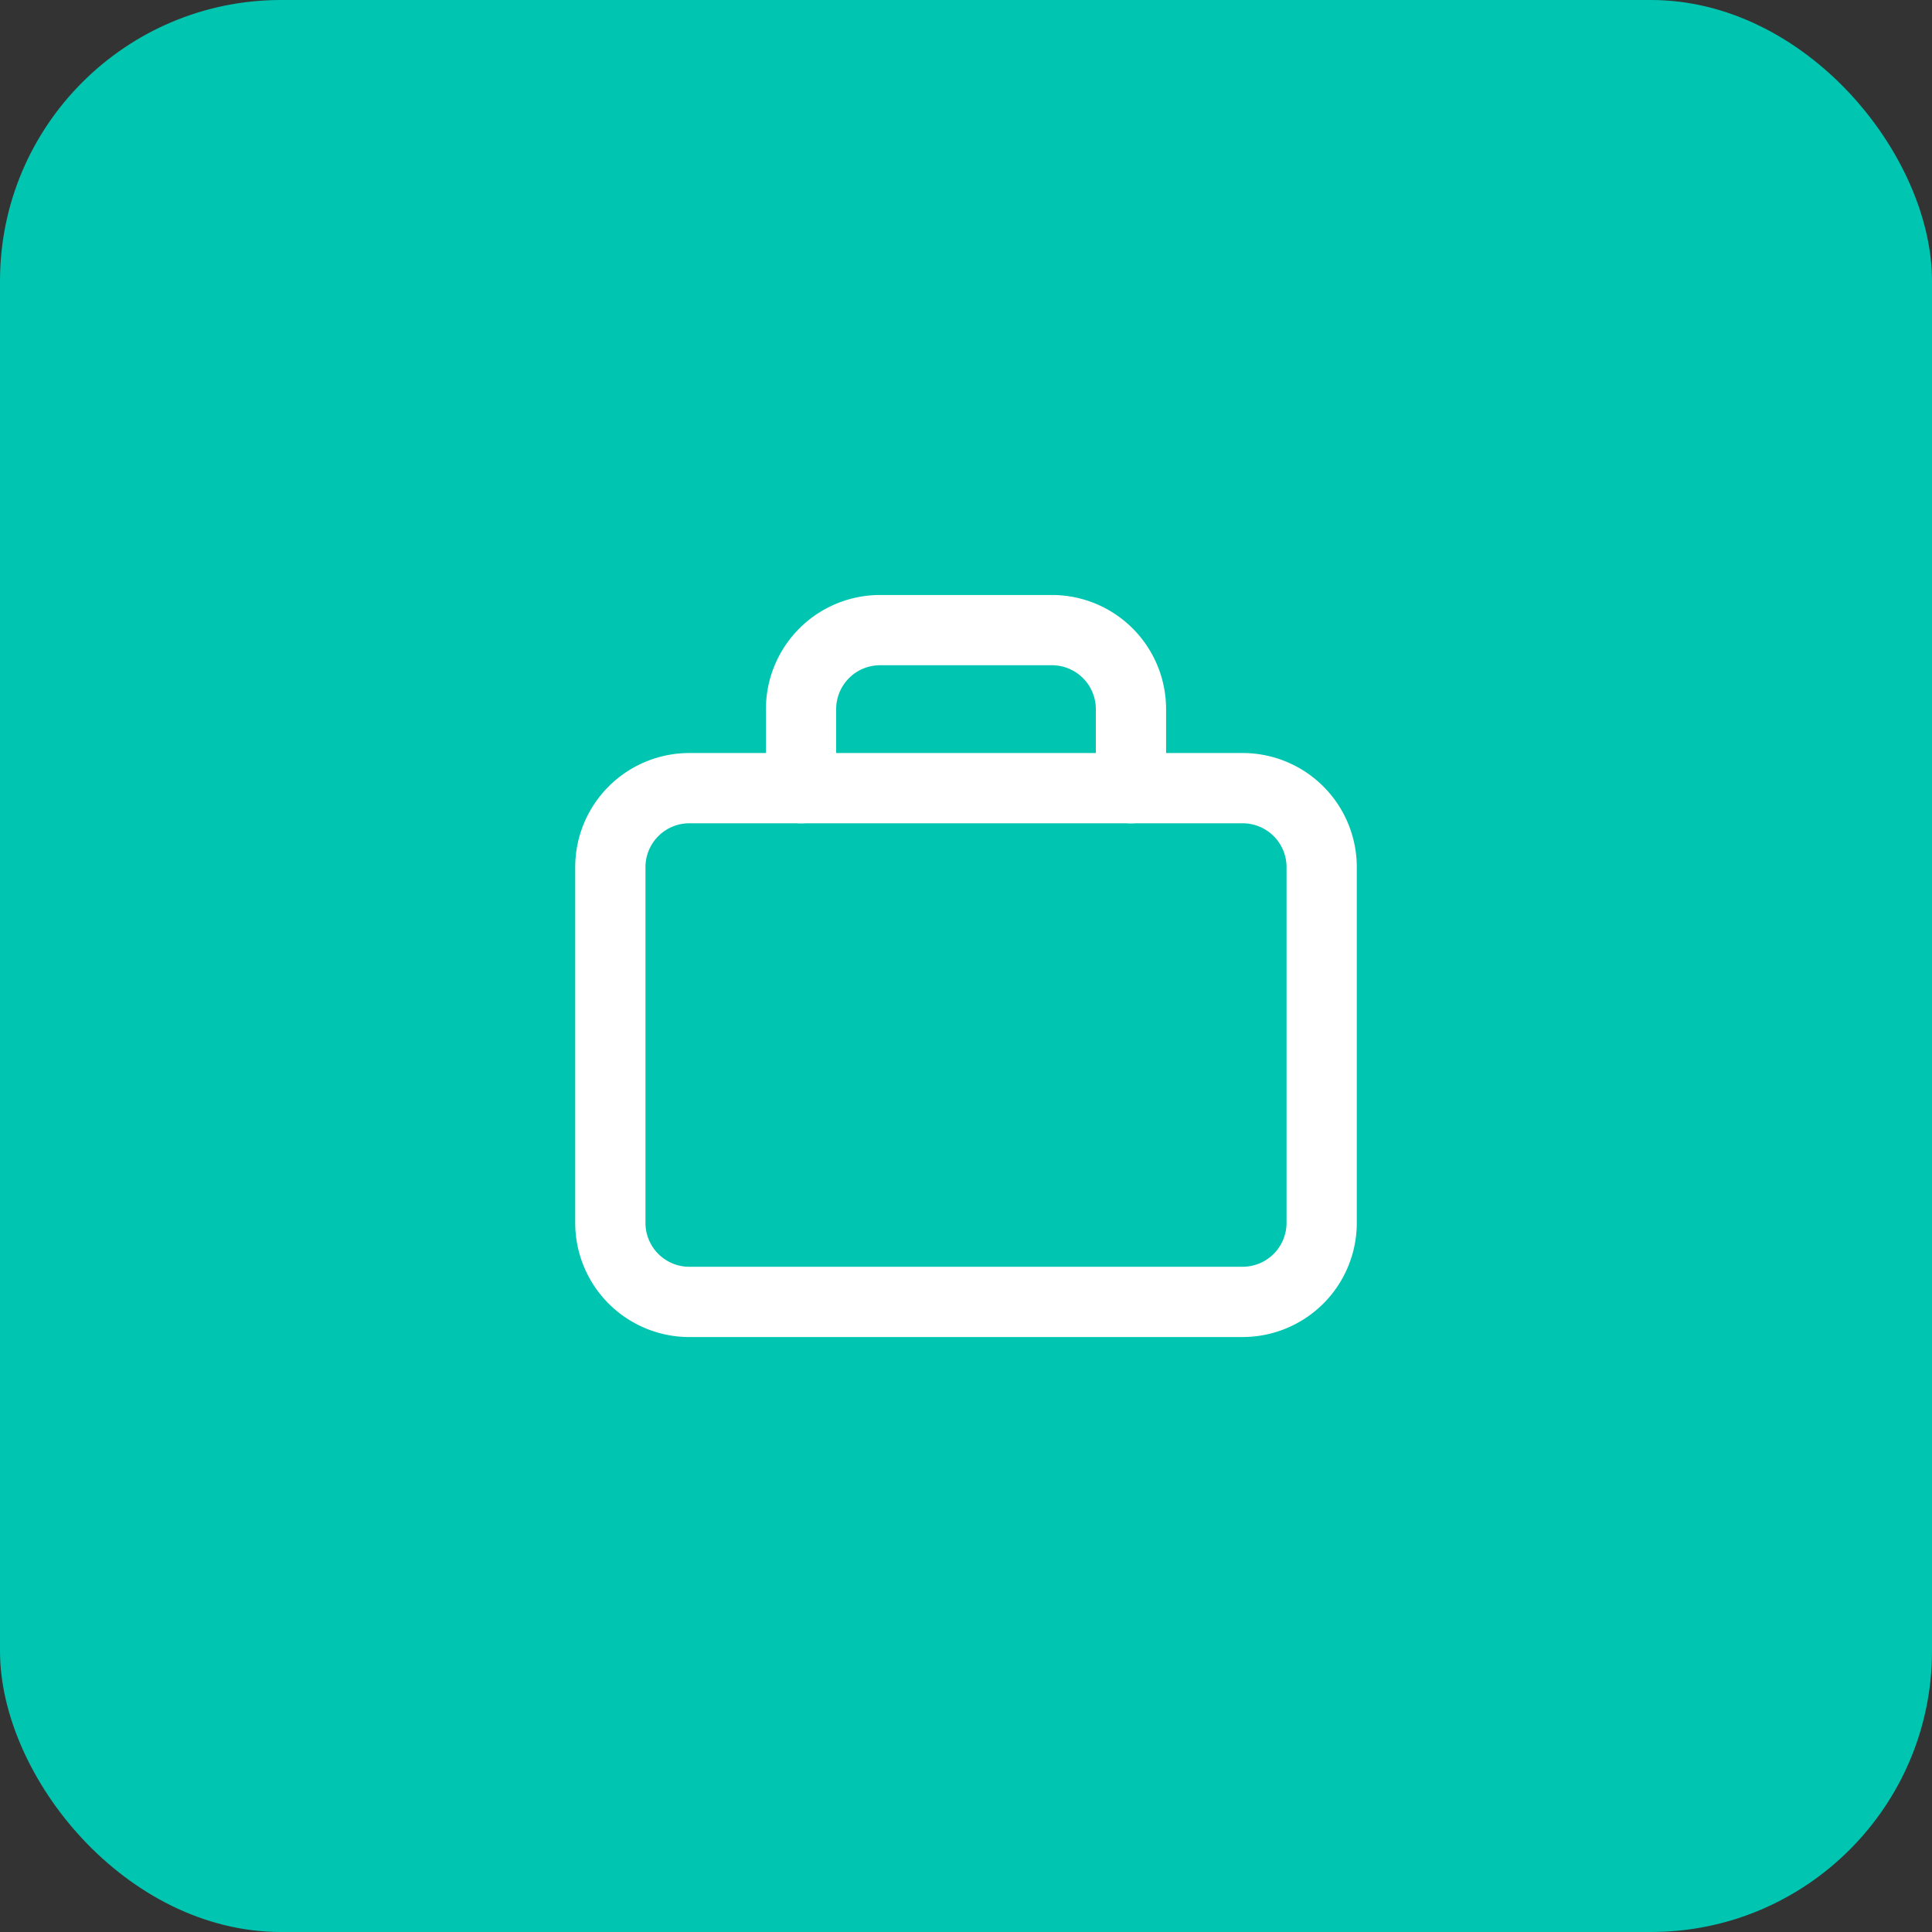
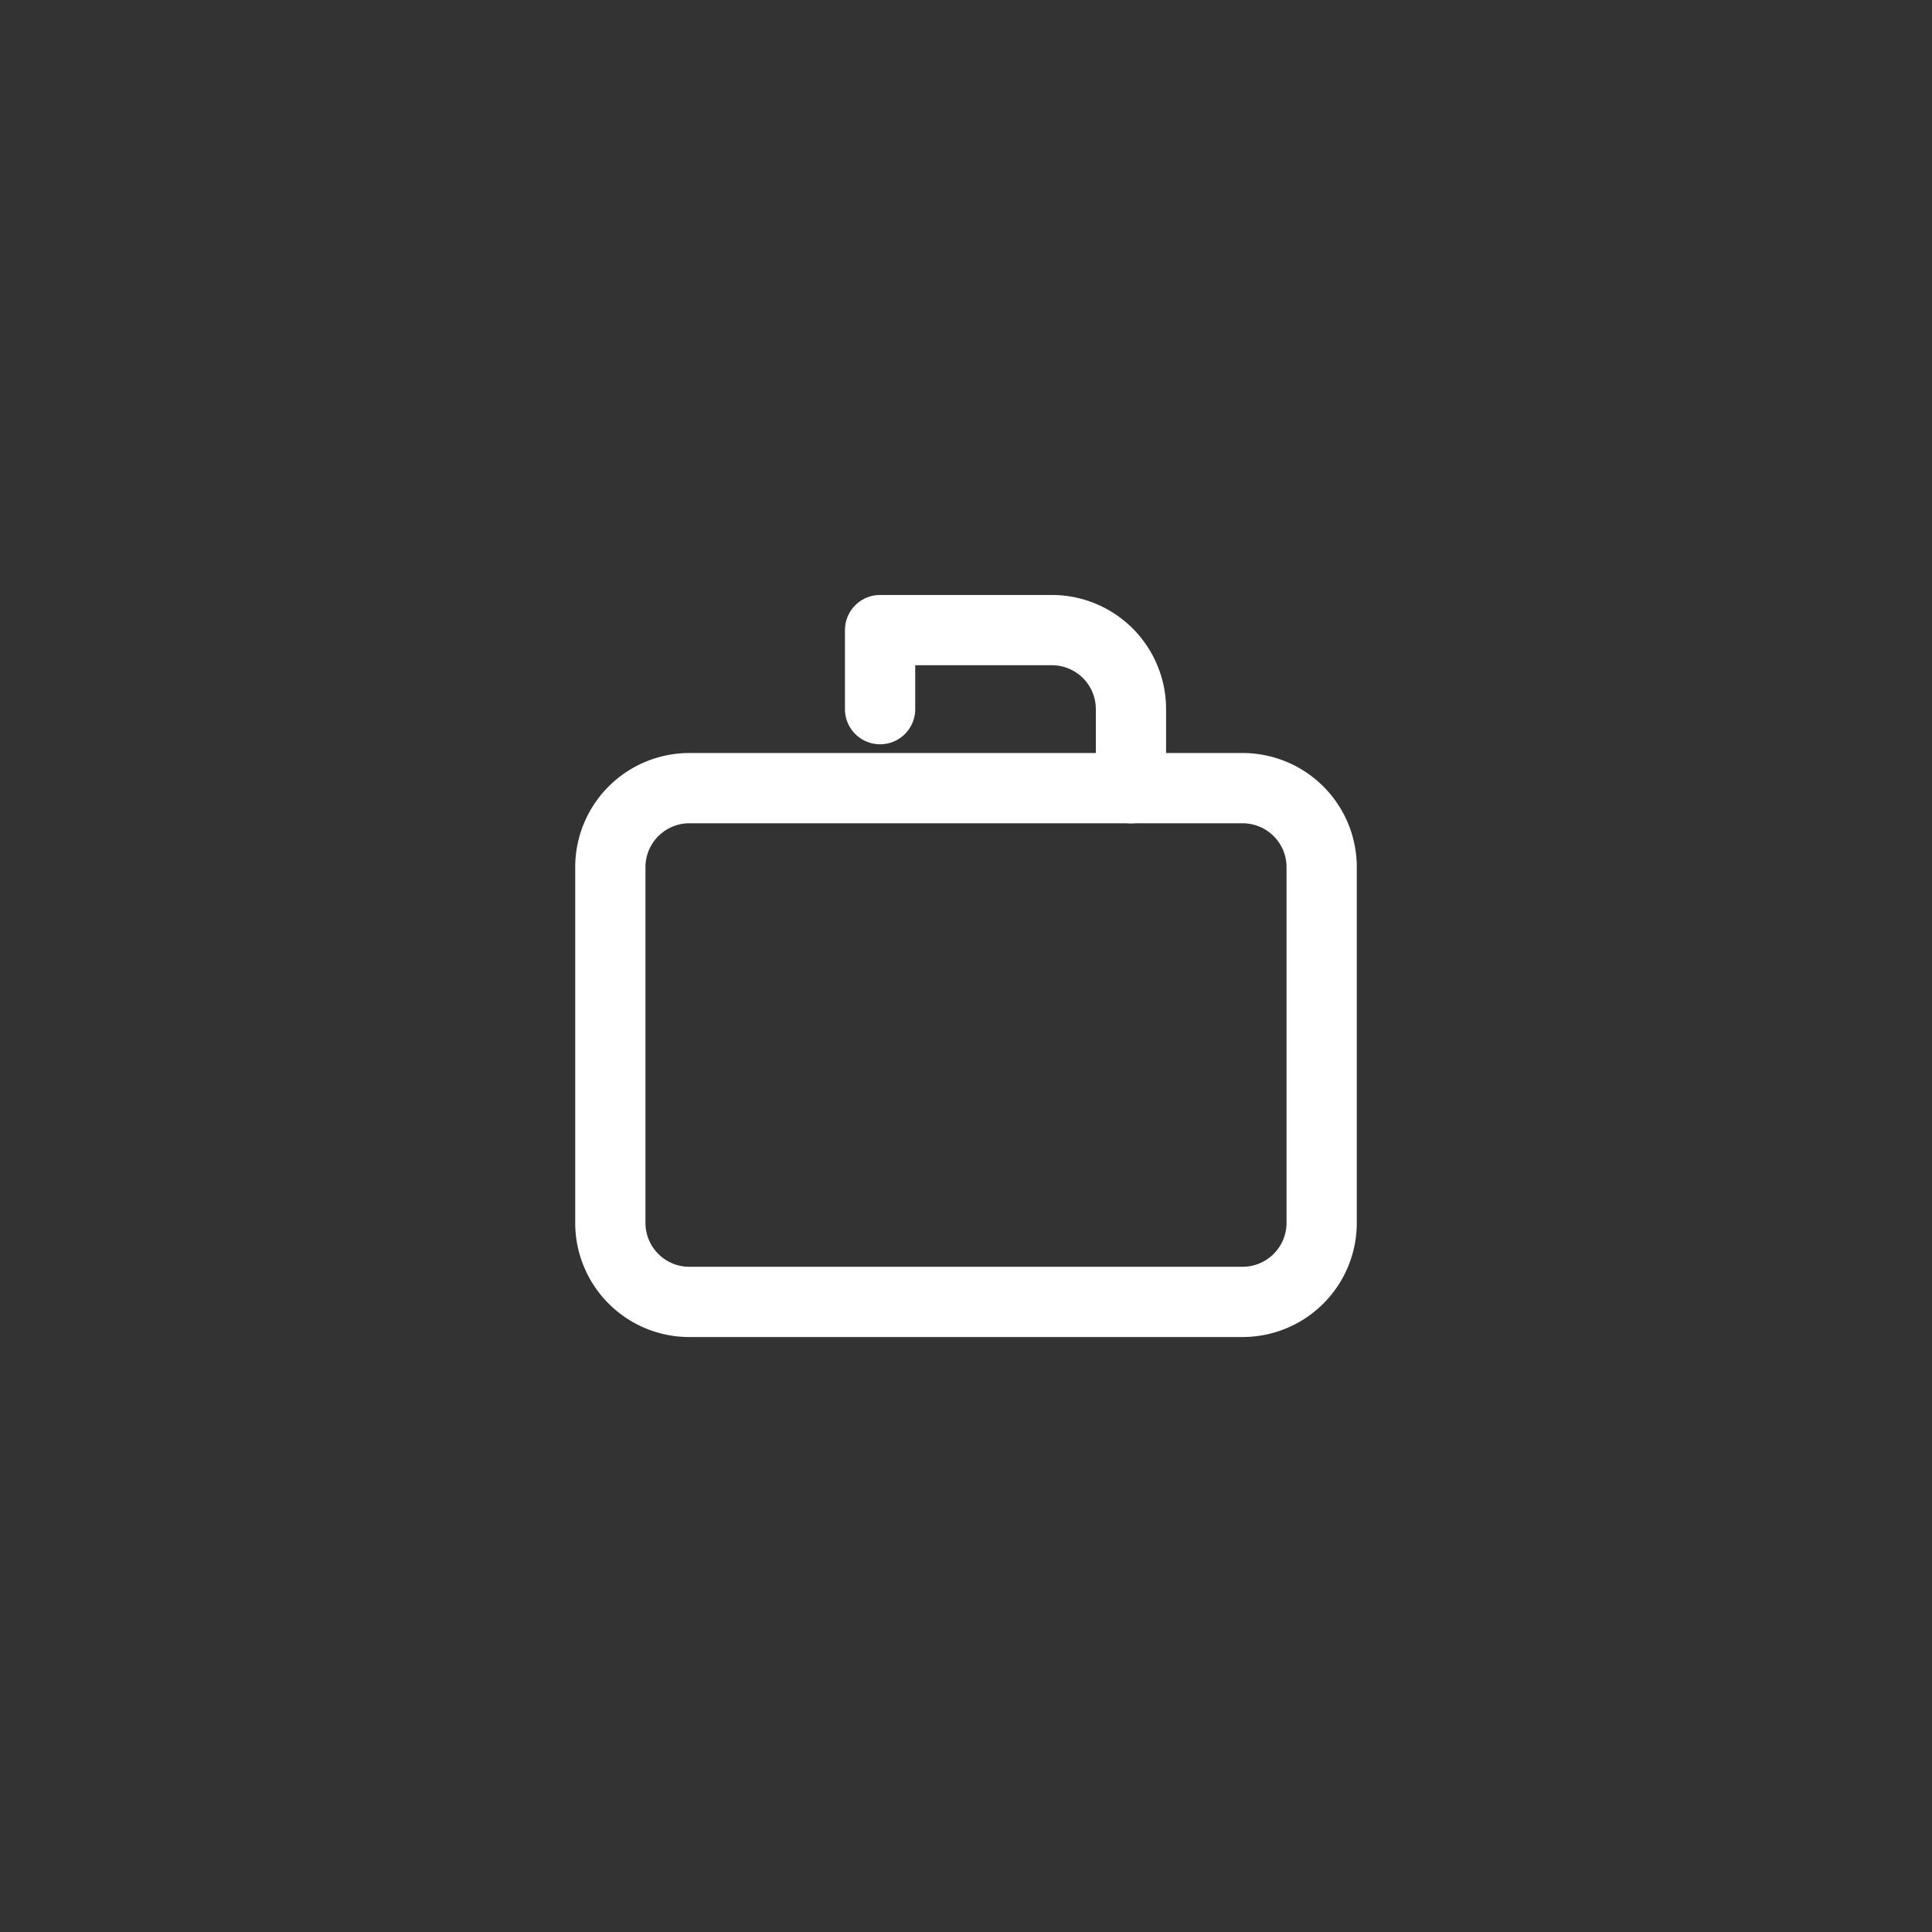
<svg xmlns="http://www.w3.org/2000/svg" width="55" height="55" fill="none">
  <rect width="100%" height="100%" fill="#333333" stroke="none" />
-   <rect width="55" height="55" rx="8" fill="#00C6B1" />
  <path clip-rule="evenodd" d="M35.375 37.063h-15.75a2.25 2.25 0 01-2.25-2.25V24.687a2.25 2.25 0 012.25-2.25h15.75a2.25 2.25 0 012.25 2.25v10.125a2.25 2.25 0 01-2.25 2.25z" stroke="#fff" stroke-width="2" stroke-linecap="round" stroke-linejoin="round" />
-   <path d="M32.196 22.438v-2.25a2.25 2.25 0 00-2.25-2.25h-4.892a2.25 2.25 0 00-2.25 2.25v2.25" stroke="#fff" stroke-width="2" stroke-linecap="round" stroke-linejoin="round" />
+   <path d="M32.196 22.438v-2.25a2.25 2.25 0 00-2.25-2.25h-4.892v2.25" stroke="#fff" stroke-width="2" stroke-linecap="round" stroke-linejoin="round" />
</svg>